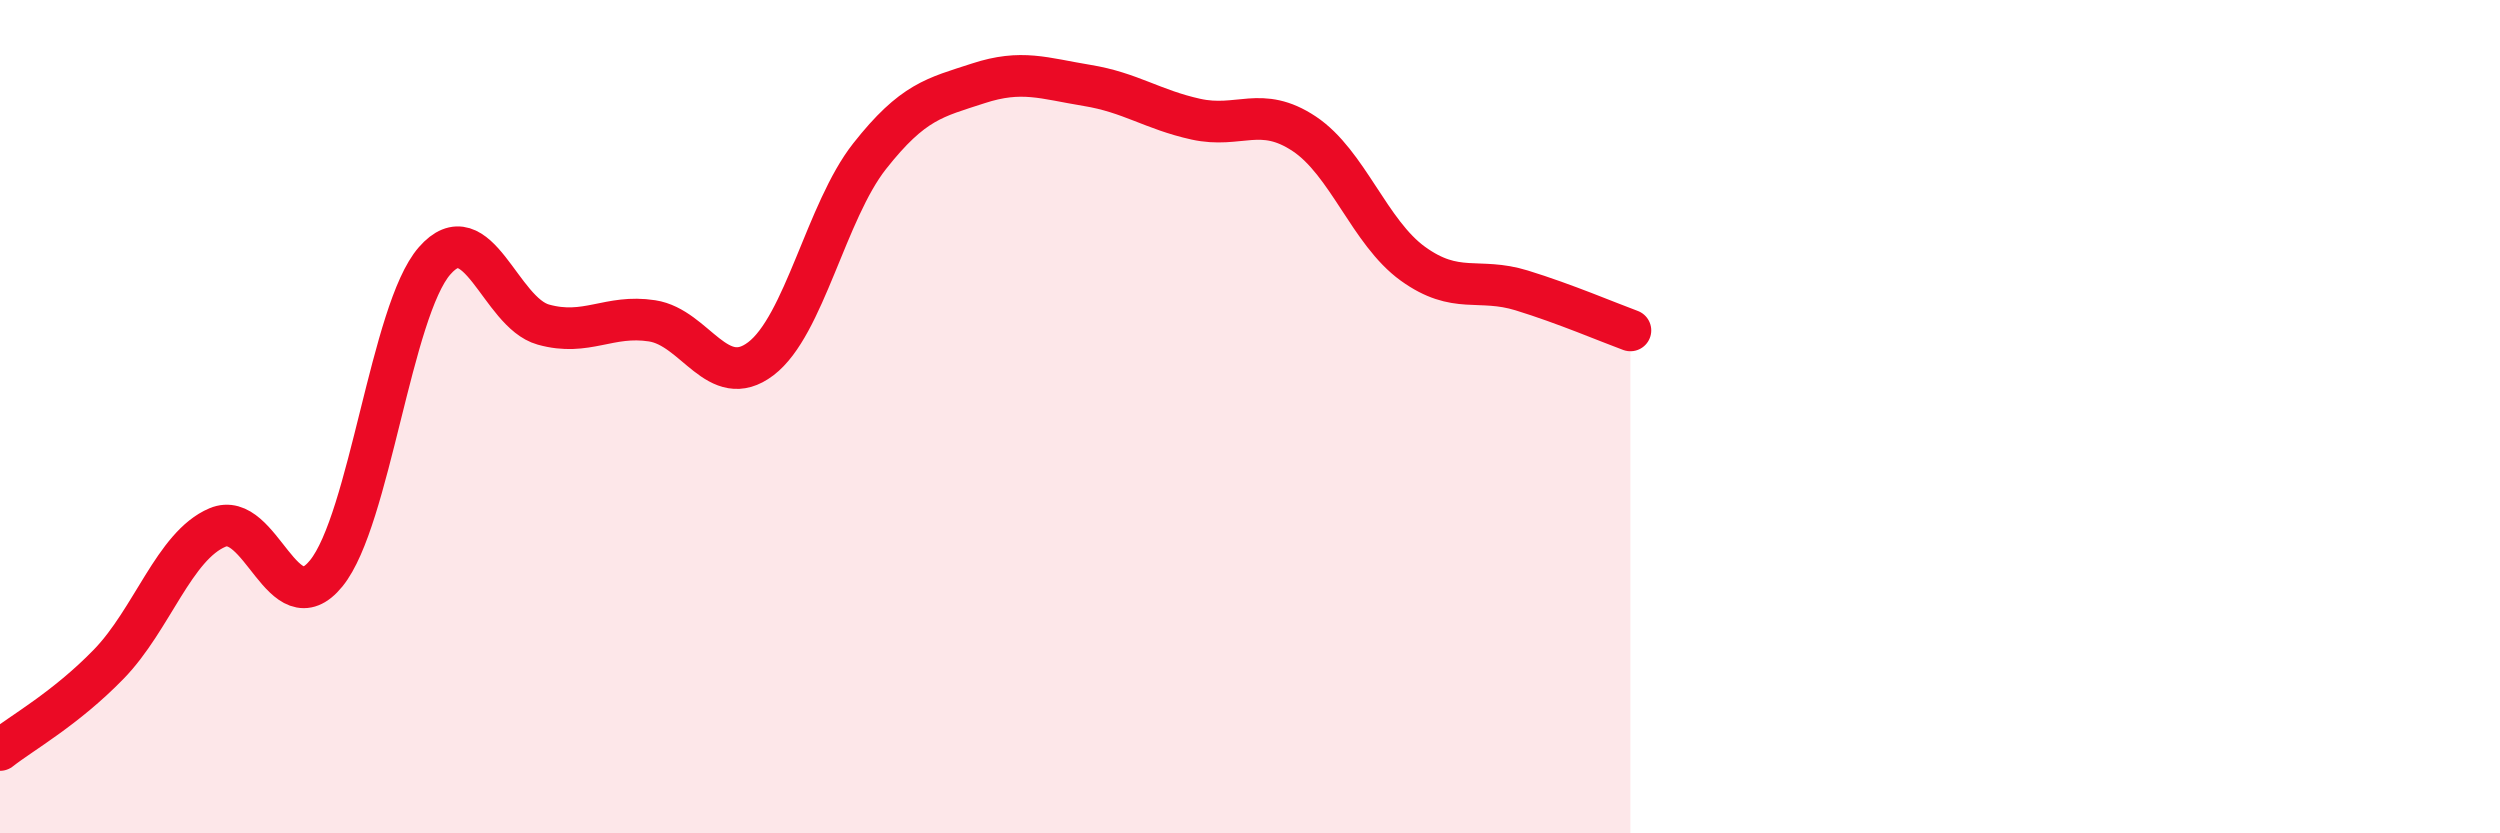
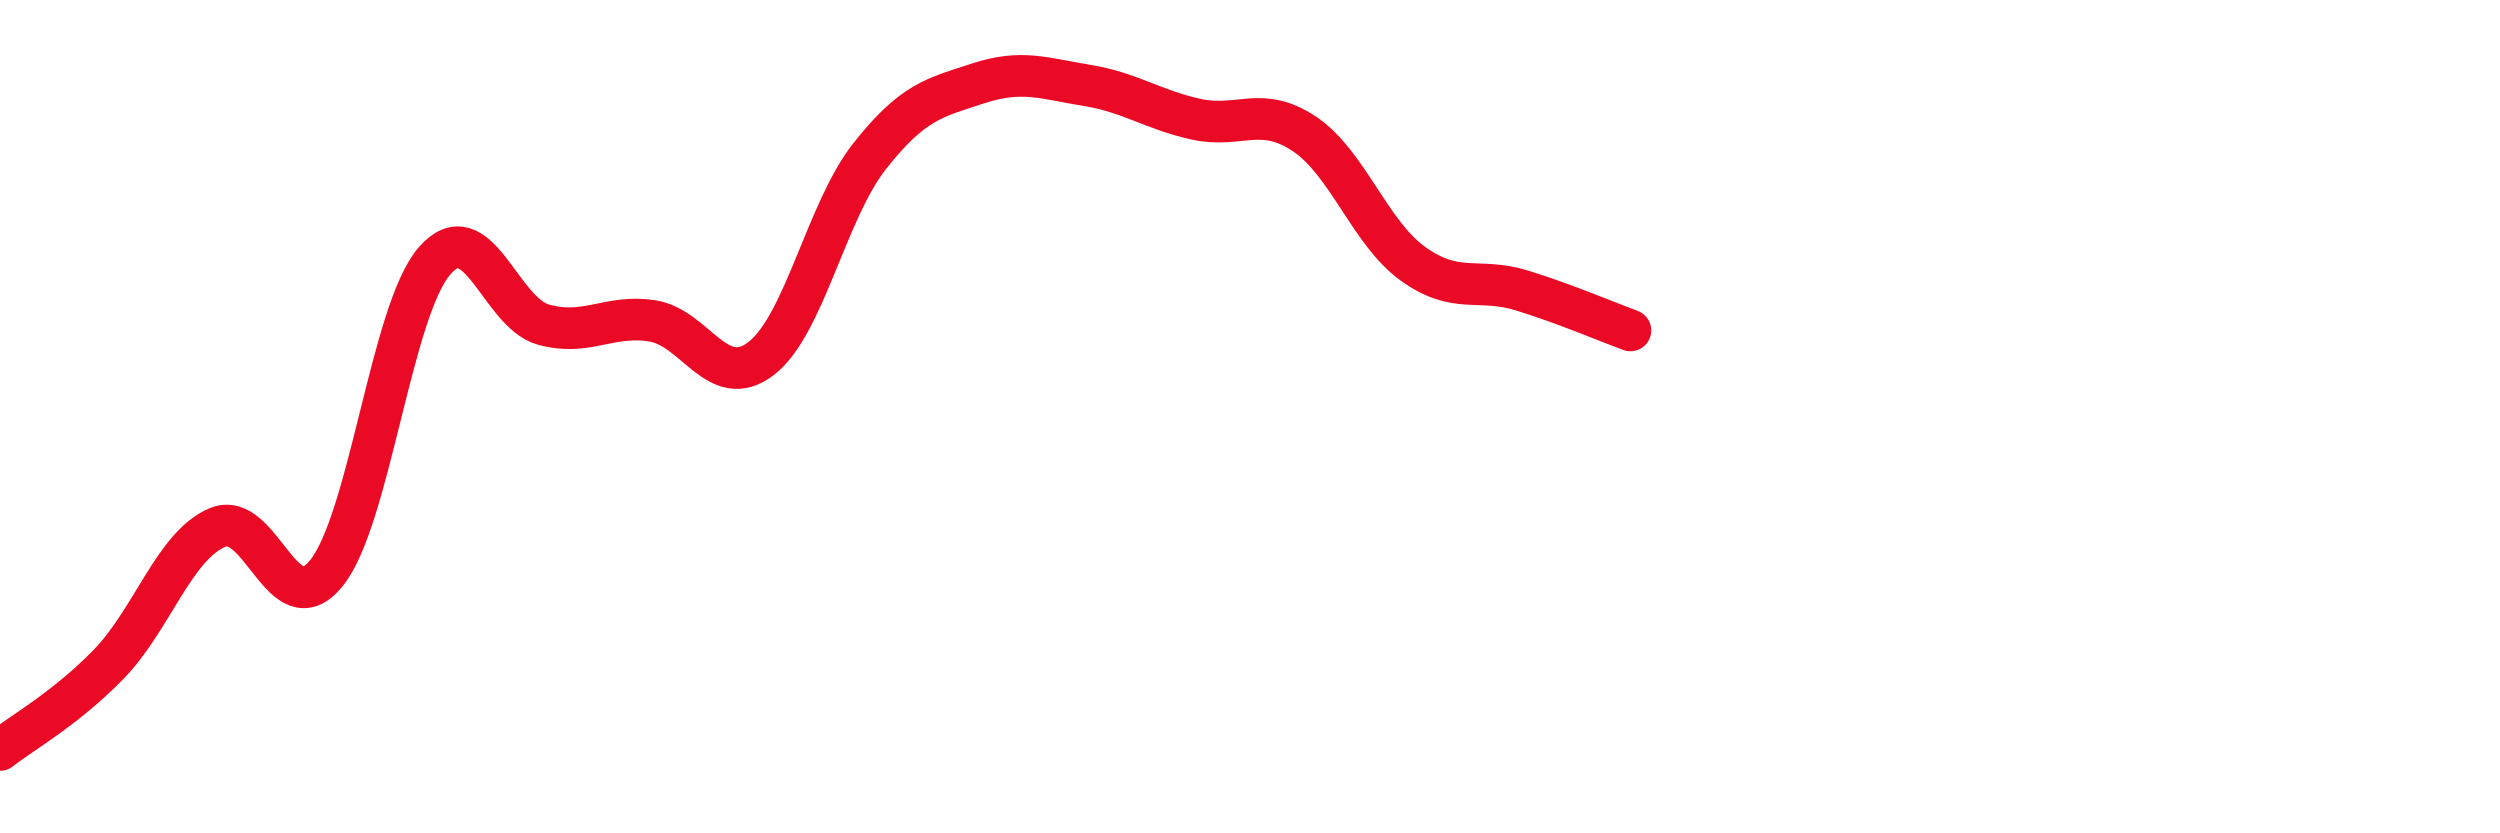
<svg xmlns="http://www.w3.org/2000/svg" width="60" height="20" viewBox="0 0 60 20">
-   <path d="M 0,18 C 0.52,17.59 1.57,17.01 2.61,15.94 C 3.65,14.87 4.18,13.1 5.22,12.66 C 6.26,12.22 6.79,15.04 7.83,13.76 C 8.87,12.48 9.39,7.45 10.43,6.26 C 11.47,5.07 12,7.5 13.04,7.79 C 14.08,8.08 14.61,7.54 15.65,7.7 C 16.69,7.86 17.22,9.4 18.26,8.61 C 19.3,7.82 19.83,5.07 20.87,3.75 C 21.91,2.43 22.44,2.34 23.48,2 C 24.52,1.66 25.05,1.88 26.09,2.05 C 27.13,2.22 27.66,2.63 28.7,2.86 C 29.74,3.09 30.26,2.52 31.3,3.21 C 32.34,3.9 32.87,5.58 33.91,6.33 C 34.95,7.08 35.48,6.65 36.52,6.97 C 37.56,7.29 38.61,7.74 39.13,7.93L39.13 20L0 20Z" fill="#EB0A25" opacity="0.1" stroke-linecap="round" stroke-linejoin="round" />
  <path d="M 0,18 C 0.52,17.59 1.57,17.01 2.61,15.94 C 3.65,14.87 4.18,13.1 5.22,12.66 C 6.26,12.22 6.79,15.04 7.83,13.76 C 8.87,12.48 9.39,7.45 10.43,6.26 C 11.47,5.07 12,7.5 13.04,7.79 C 14.08,8.08 14.61,7.54 15.65,7.7 C 16.69,7.86 17.22,9.4 18.26,8.61 C 19.3,7.82 19.83,5.07 20.87,3.75 C 21.91,2.43 22.44,2.34 23.48,2 C 24.52,1.66 25.05,1.88 26.09,2.05 C 27.13,2.22 27.66,2.63 28.7,2.86 C 29.74,3.09 30.26,2.52 31.3,3.21 C 32.34,3.9 32.87,5.58 33.91,6.33 C 34.95,7.08 35.48,6.65 36.52,6.97 C 37.56,7.29 38.61,7.74 39.13,7.93" stroke="#EB0A25" stroke-width="1" fill="none" stroke-linecap="round" stroke-linejoin="round" />
</svg>